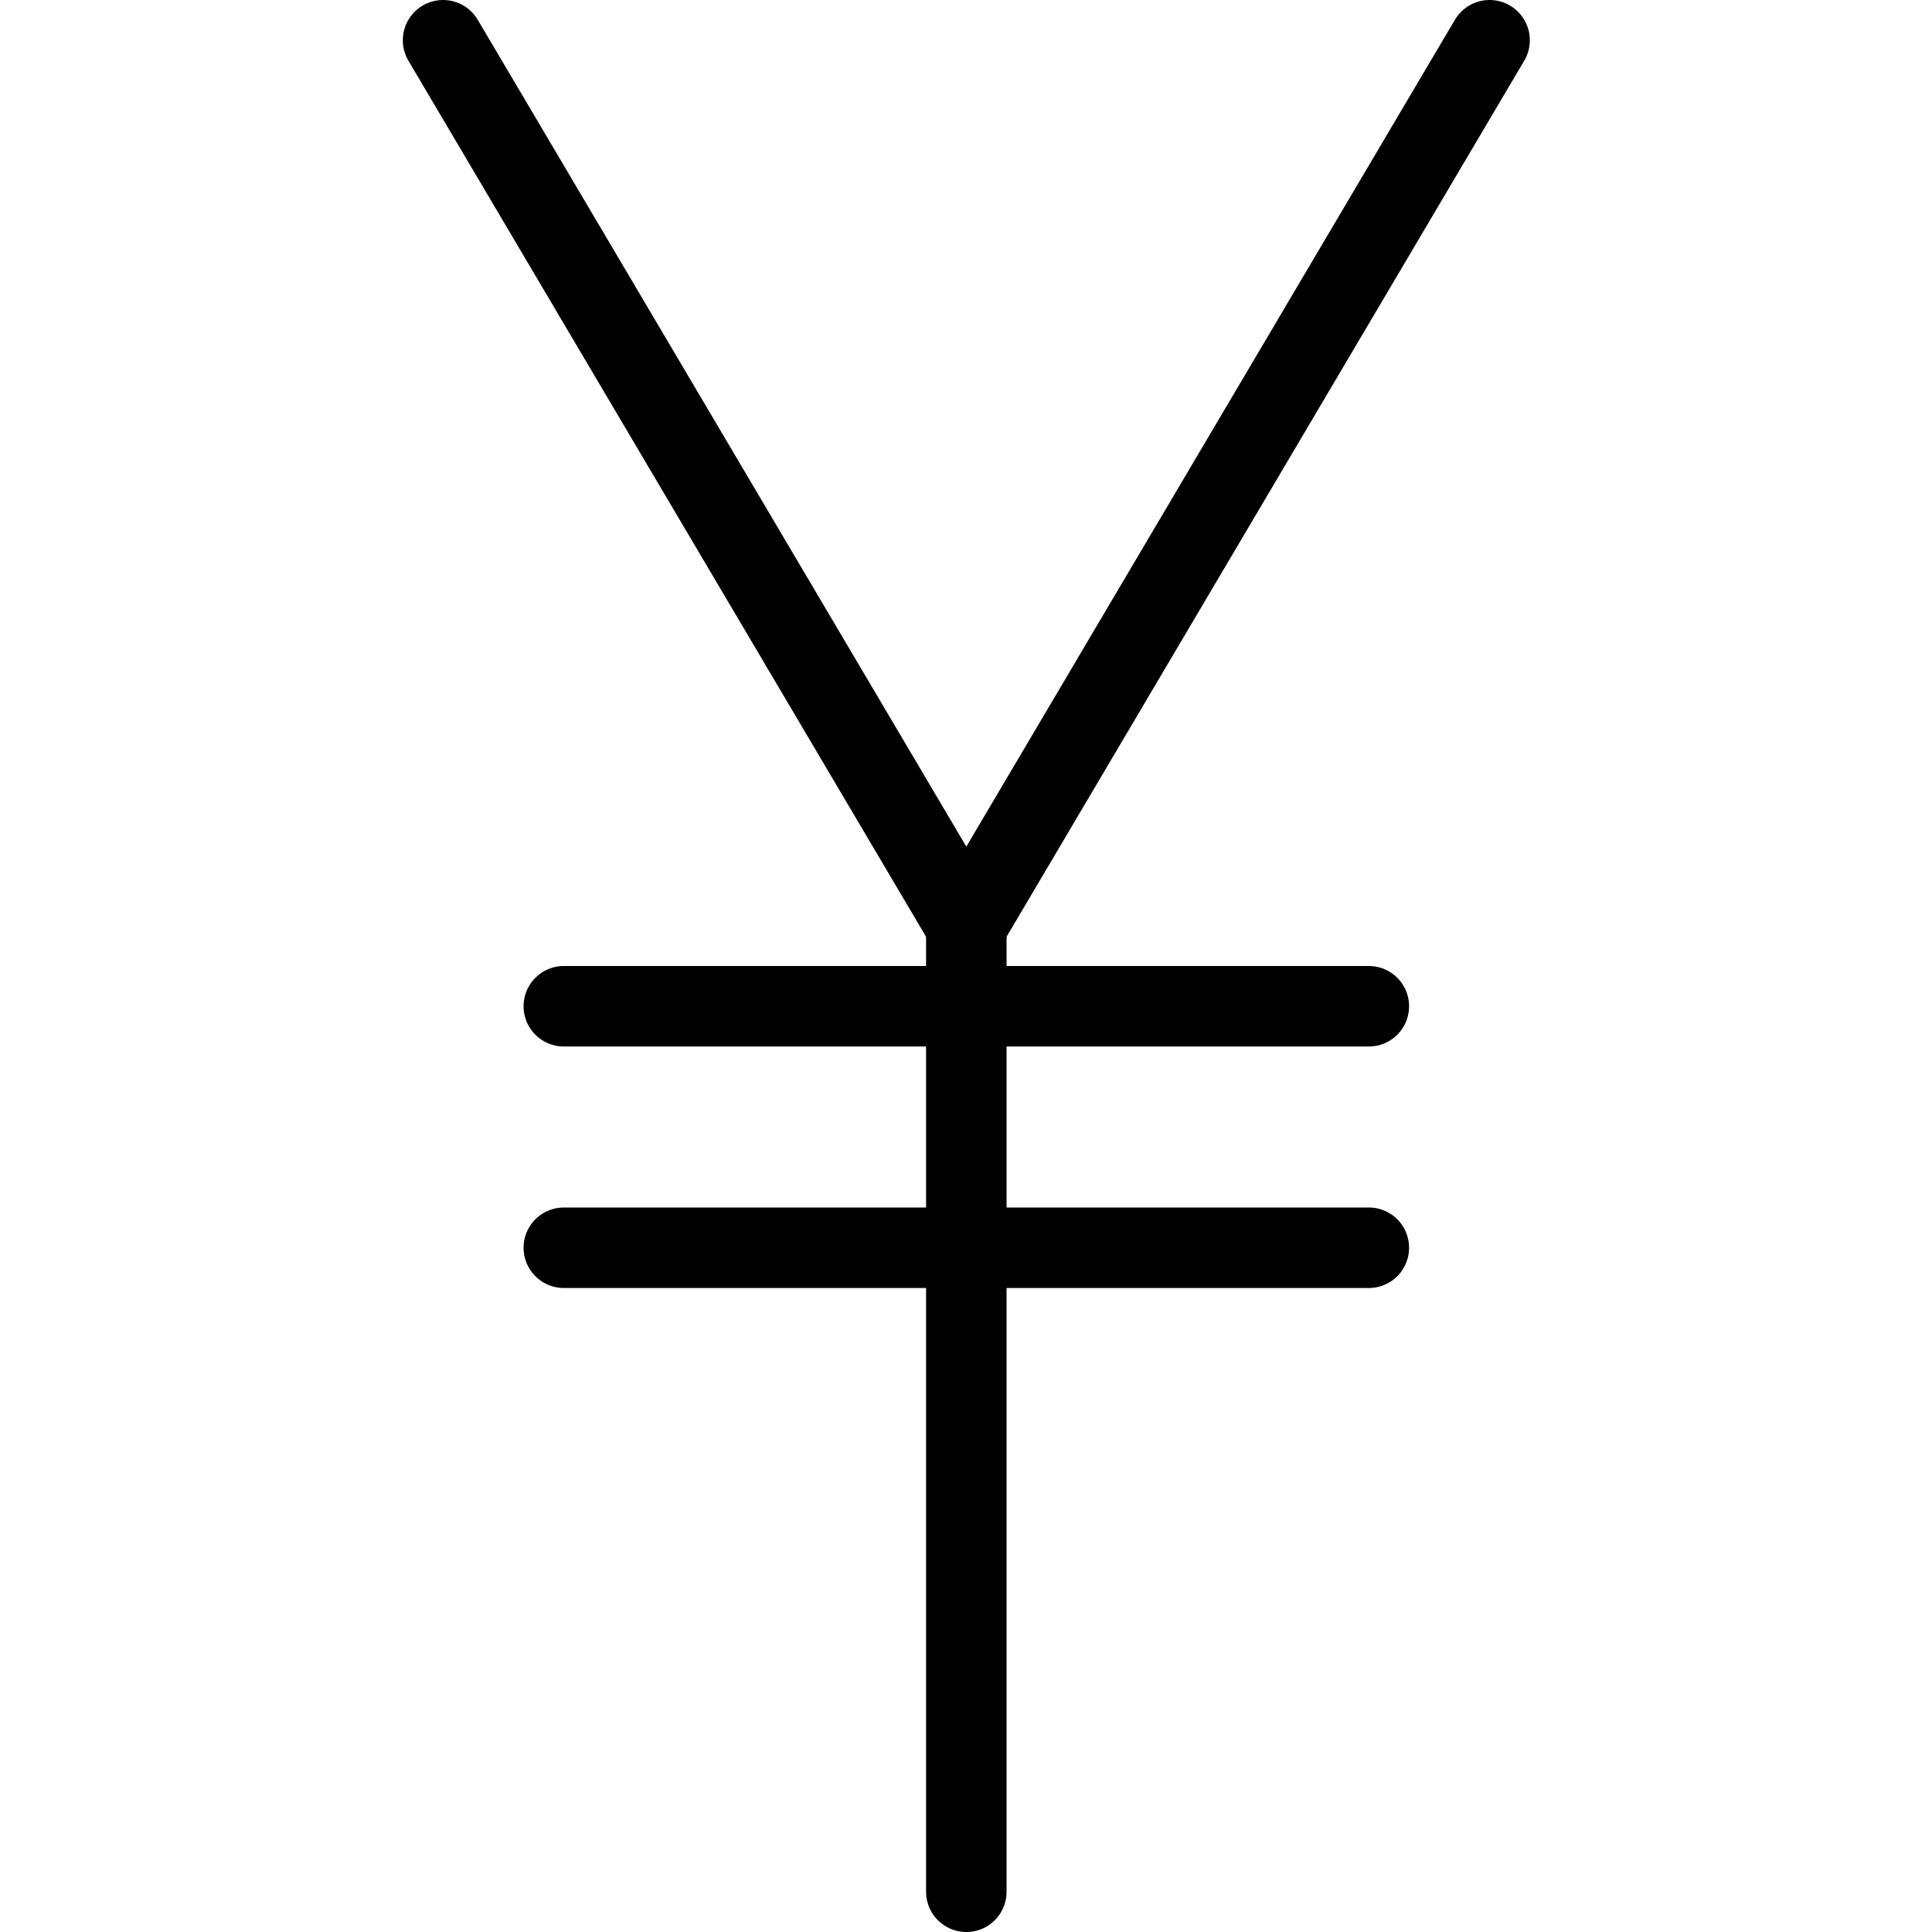
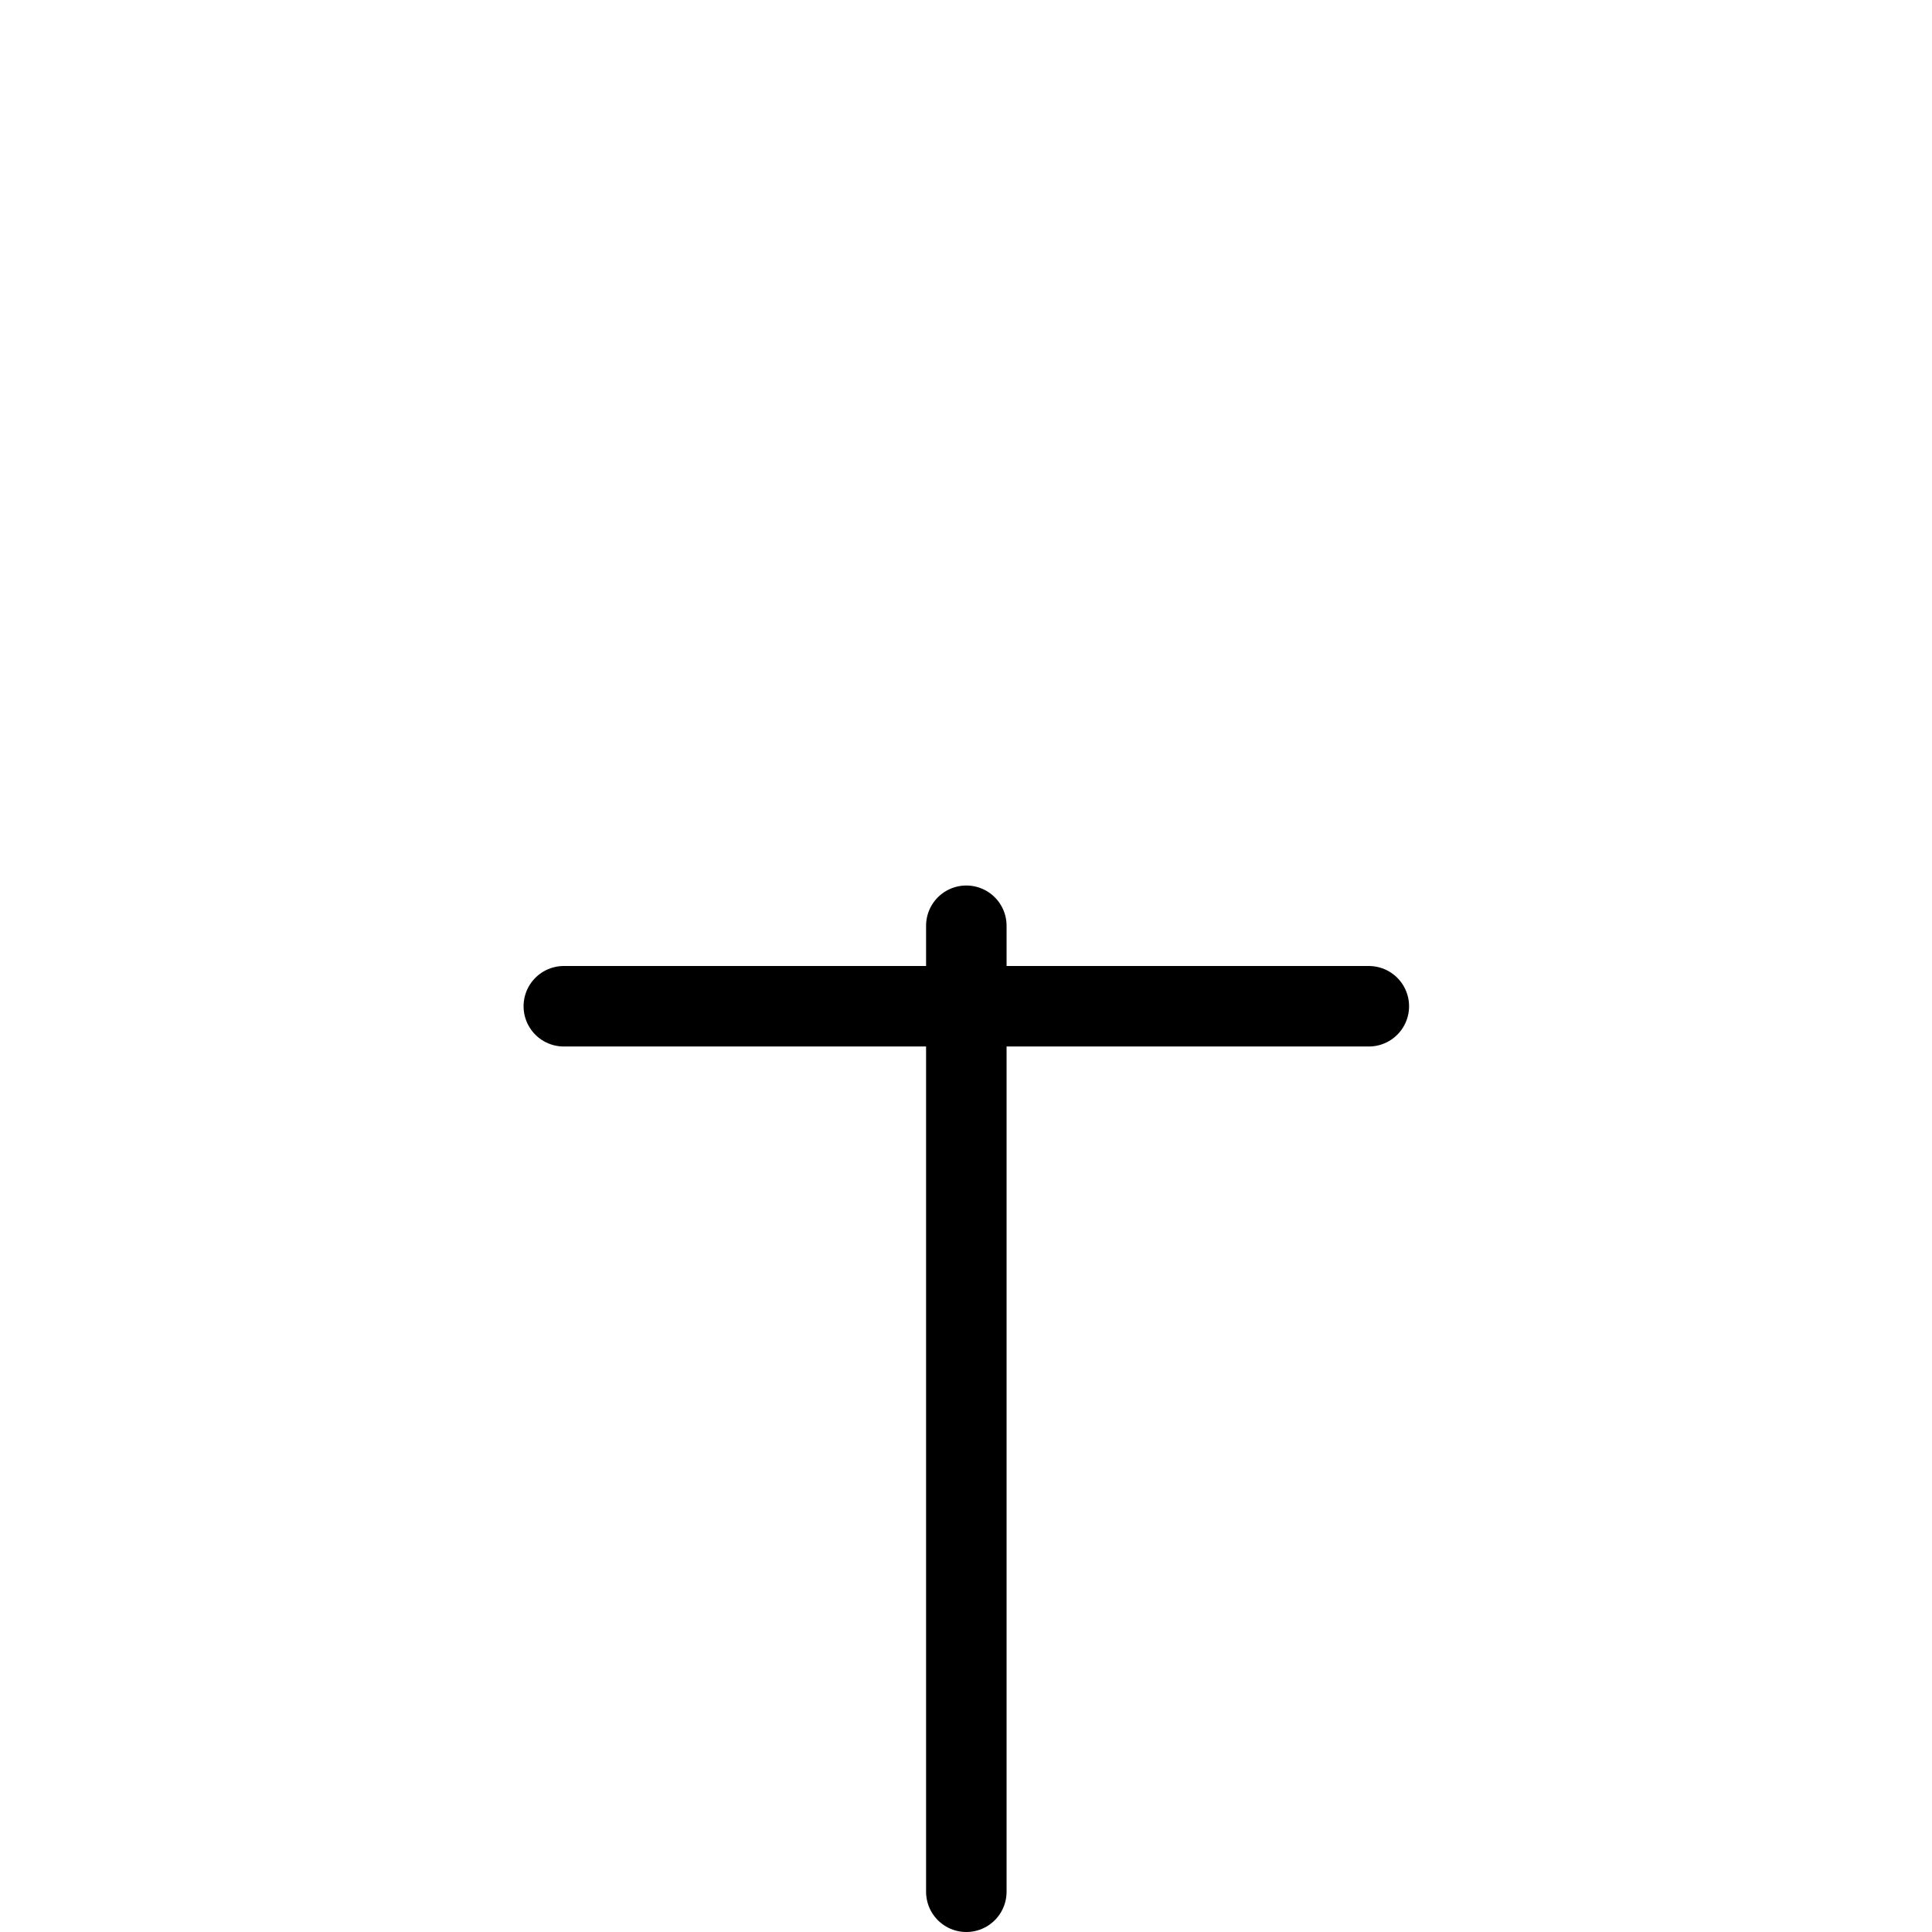
<svg xmlns="http://www.w3.org/2000/svg" viewBox="0 0 24 24">
  <g transform="matrix(1,0,0,1,0,0)">
    <path d="M12.004 11.5L12.004 23.5" fill="none" stroke="#000000" stroke-linecap="round" stroke-linejoin="round" />
-     <path d="M18.504 0.5L12.004 11.5 5.504 0.5" fill="none" stroke="#000000" stroke-linecap="round" stroke-linejoin="round" />
    <path d="M7.004 12.5L17.004 12.5" fill="none" stroke="#000000" stroke-linecap="round" stroke-linejoin="round" />
-     <path d="M7.004 15.5L17.004 15.5" fill="none" stroke="#000000" stroke-linecap="round" stroke-linejoin="round" />
  </g>
</svg>